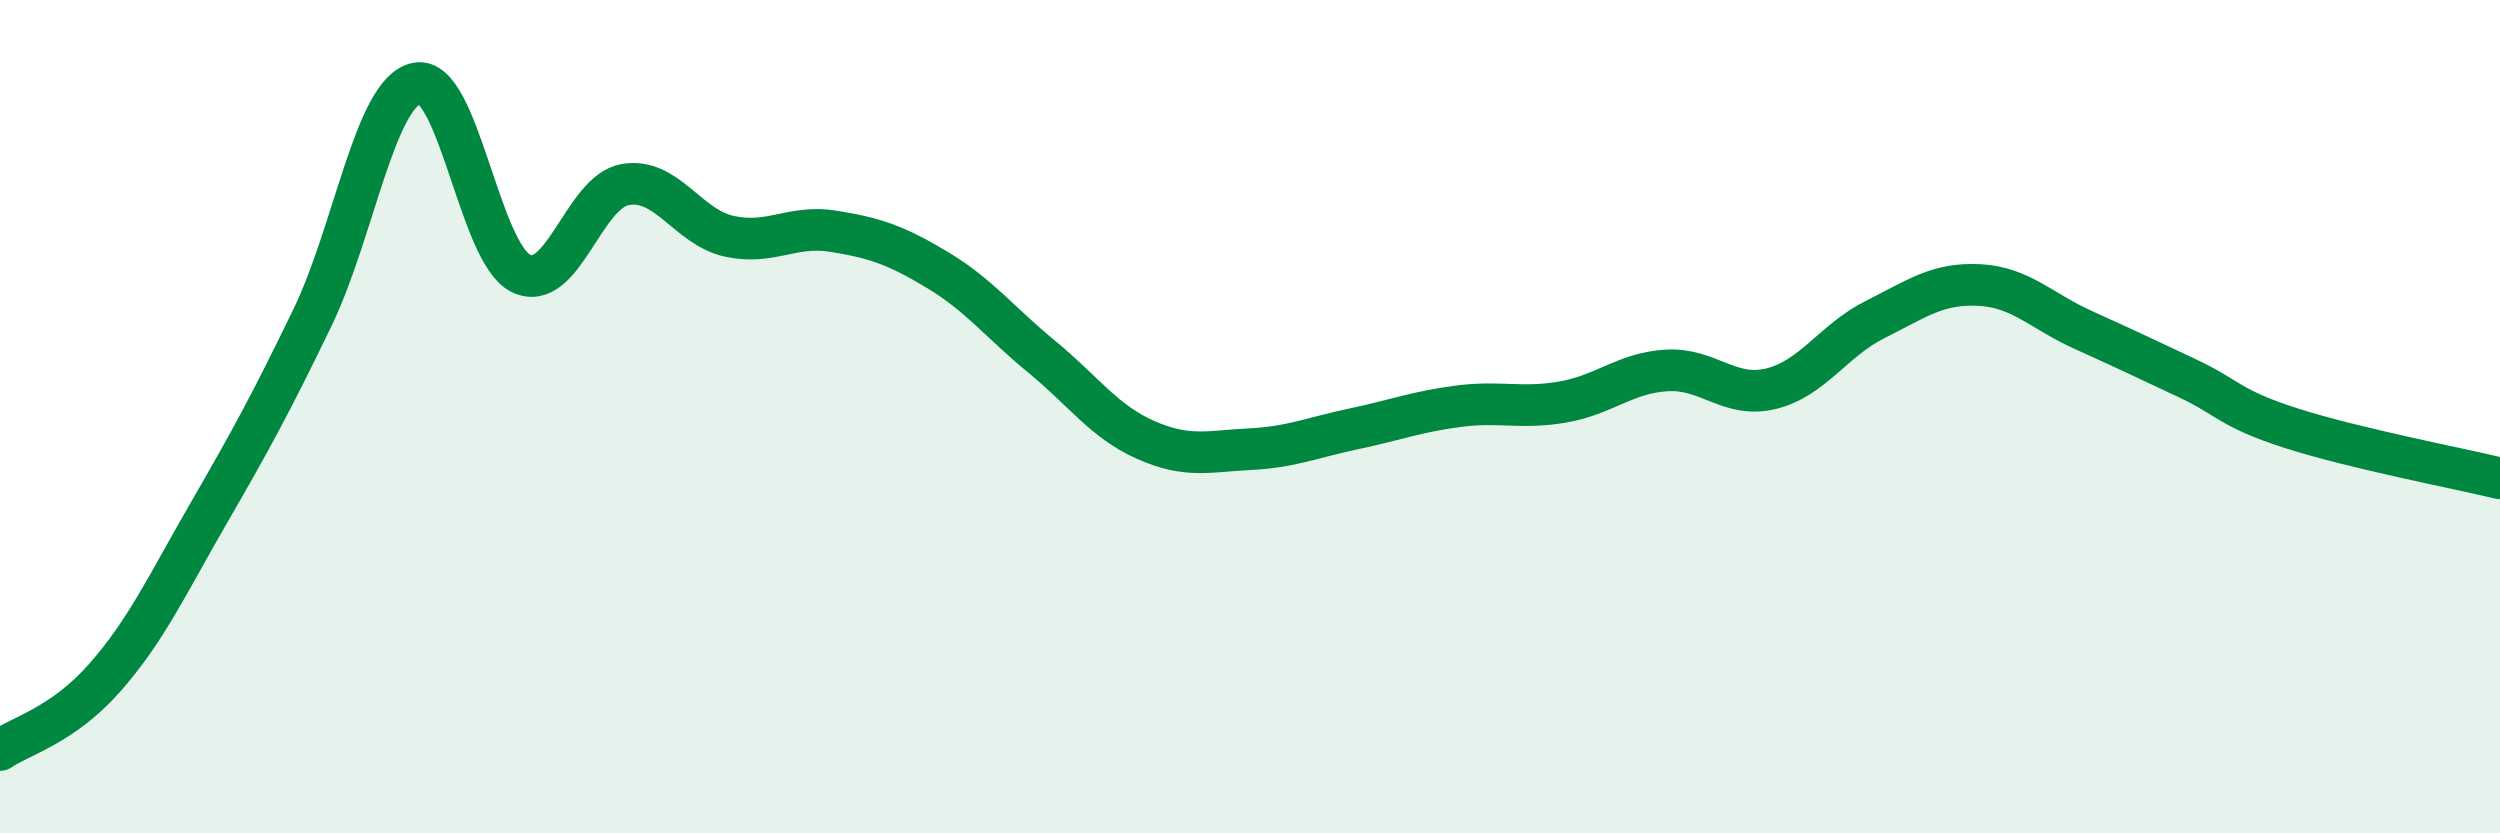
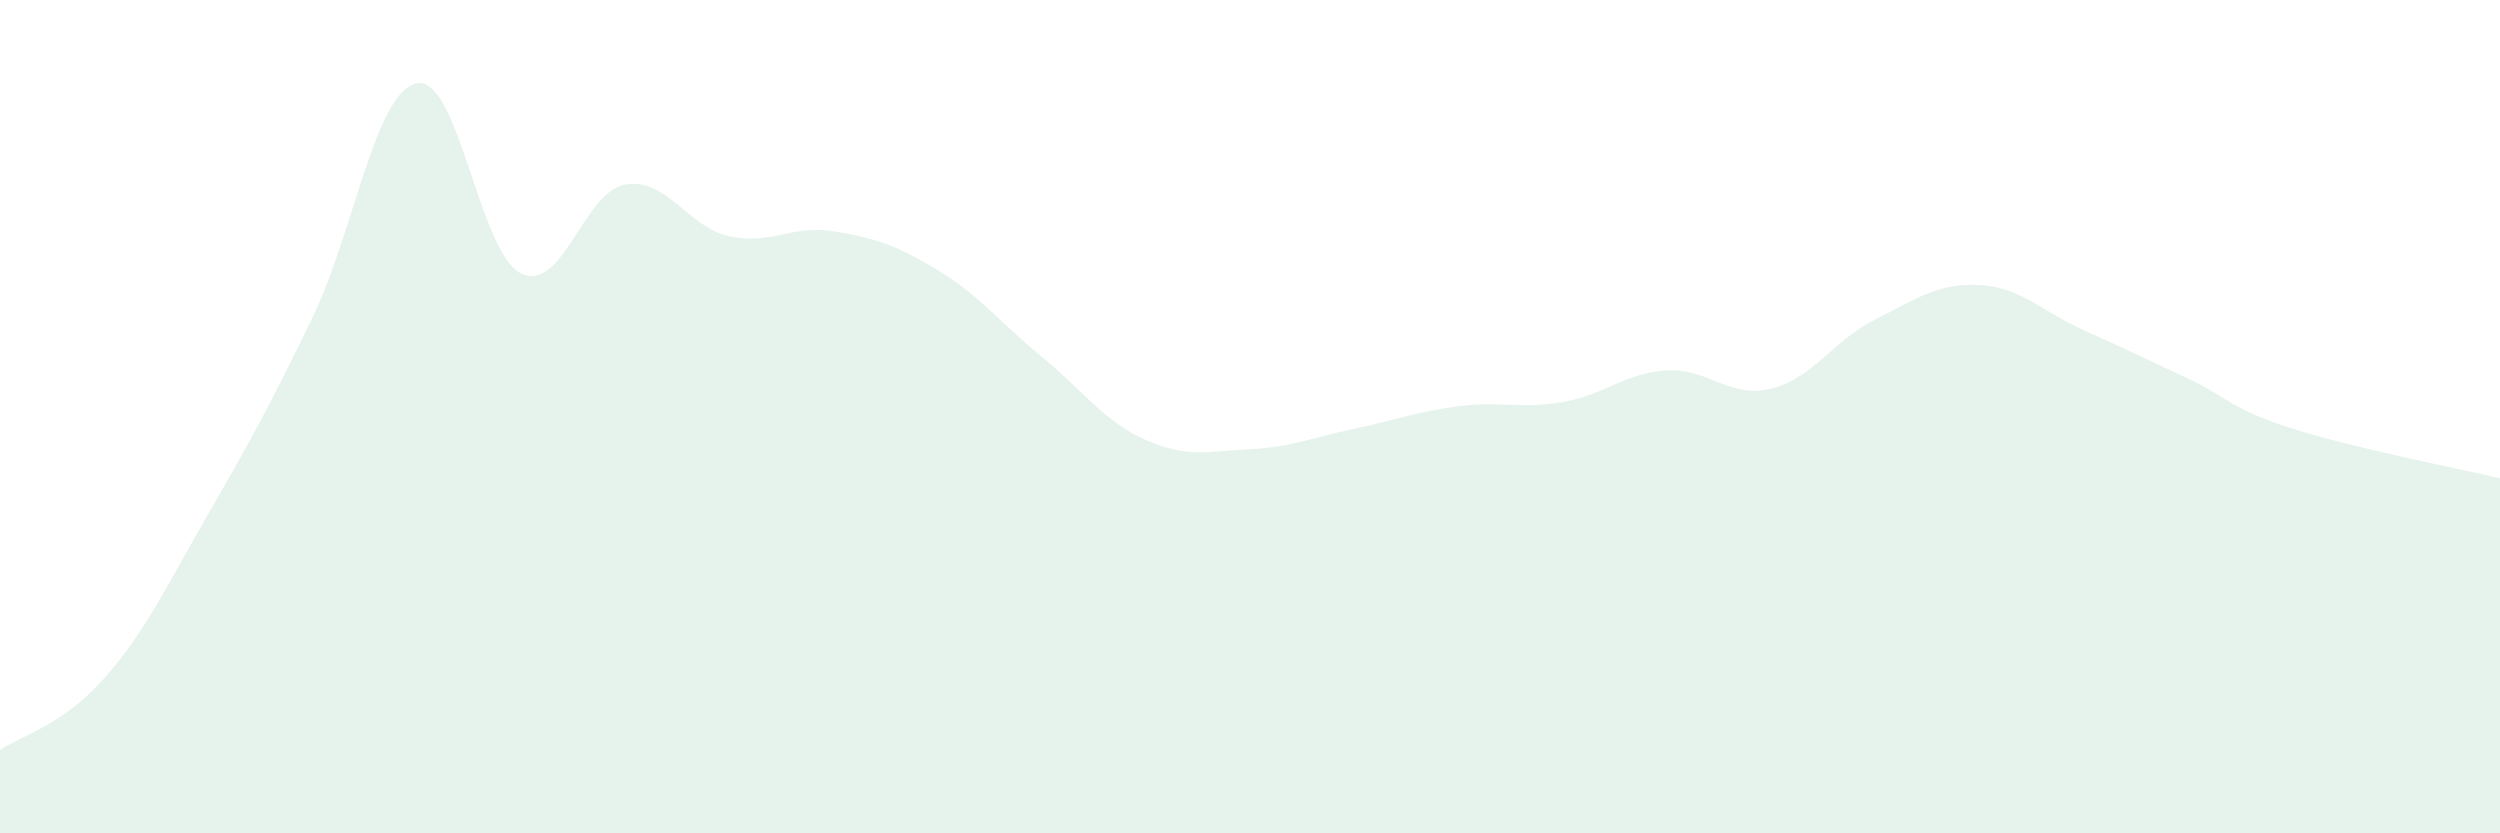
<svg xmlns="http://www.w3.org/2000/svg" width="60" height="20" viewBox="0 0 60 20">
  <path d="M 0,18 C 0.5,17.66 1.5,17.41 2.5,16.28 C 3.5,15.15 4,14.06 5,12.33 C 6,10.6 6.5,9.69 7.5,7.62 C 8.5,5.55 9,2.21 10,2 C 11,1.79 11.5,6.07 12.5,6.56 C 13.5,7.05 14,4.61 15,4.43 C 16,4.25 16.5,5.45 17.5,5.67 C 18.5,5.89 19,5.39 20,5.55 C 21,5.71 21.5,5.88 22.5,6.48 C 23.5,7.08 24,7.74 25,8.56 C 26,9.38 26.5,10.12 27.5,10.56 C 28.5,11 29,10.83 30,10.78 C 31,10.73 31.5,10.5 32.5,10.29 C 33.5,10.08 34,9.88 35,9.75 C 36,9.62 36.5,9.82 37.5,9.65 C 38.5,9.48 39,8.95 40,8.89 C 41,8.83 41.5,9.57 42.5,9.33 C 43.5,9.09 44,8.17 45,7.67 C 46,7.17 46.5,6.79 47.5,6.84 C 48.5,6.89 49,7.47 50,7.92 C 51,8.37 51.5,8.61 52.5,9.08 C 53.5,9.55 53.5,9.8 55,10.28 C 56.5,10.76 59,11.24 60,11.48L60 20L0 20Z" fill="#008740" opacity="0.1" stroke-linecap="round" stroke-linejoin="round" />
-   <path d="M 0,18 C 0.5,17.66 1.5,17.41 2.5,16.28 C 3.5,15.15 4,14.06 5,12.33 C 6,10.6 6.5,9.69 7.5,7.62 C 8.5,5.55 9,2.21 10,2 C 11,1.79 11.5,6.07 12.5,6.56 C 13.5,7.05 14,4.61 15,4.43 C 16,4.25 16.5,5.45 17.5,5.67 C 18.5,5.89 19,5.39 20,5.55 C 21,5.71 21.5,5.88 22.5,6.48 C 23.5,7.08 24,7.74 25,8.56 C 26,9.38 26.5,10.12 27.5,10.56 C 28.5,11 29,10.83 30,10.78 C 31,10.73 31.5,10.5 32.5,10.29 C 33.5,10.08 34,9.88 35,9.75 C 36,9.62 36.5,9.82 37.5,9.65 C 38.5,9.48 39,8.95 40,8.89 C 41,8.83 41.5,9.57 42.5,9.33 C 43.5,9.09 44,8.17 45,7.67 C 46,7.17 46.5,6.79 47.5,6.84 C 48.5,6.89 49,7.47 50,7.92 C 51,8.37 51.5,8.61 52.5,9.08 C 53.5,9.55 53.5,9.8 55,10.28 C 56.5,10.76 59,11.24 60,11.48" stroke="#008740" stroke-width="1" fill="none" stroke-linecap="round" stroke-linejoin="round" />
</svg>